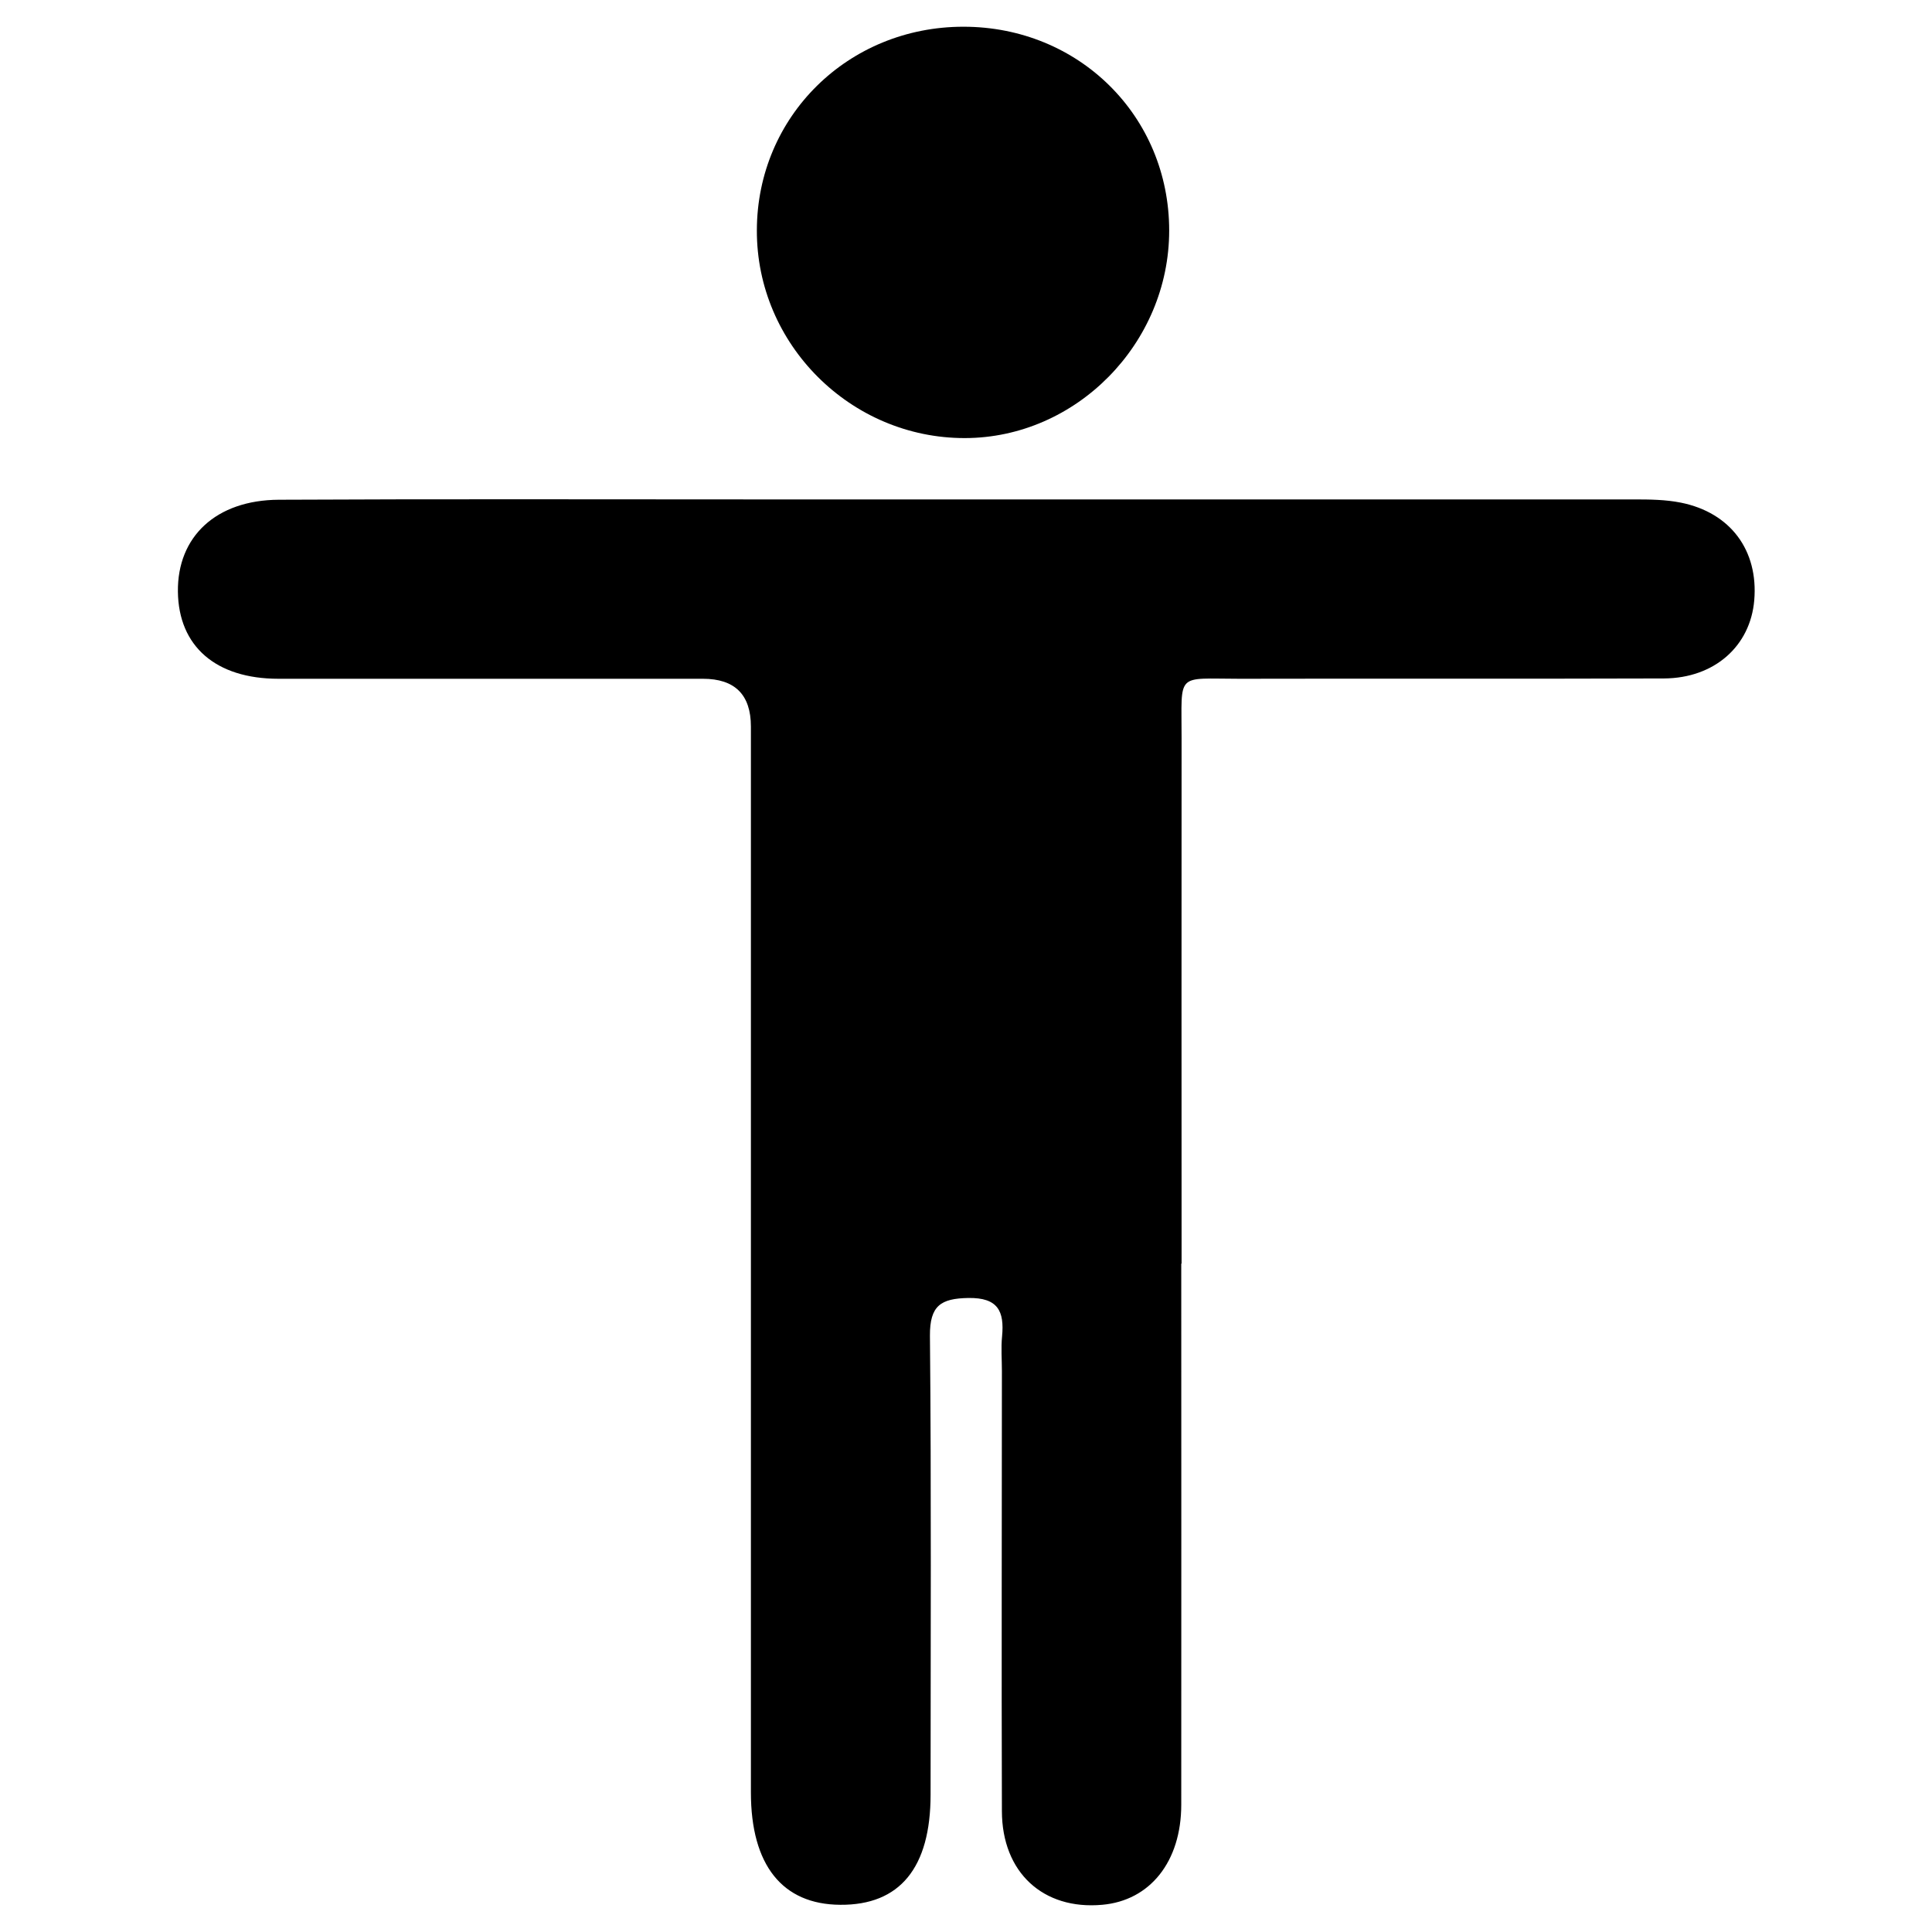
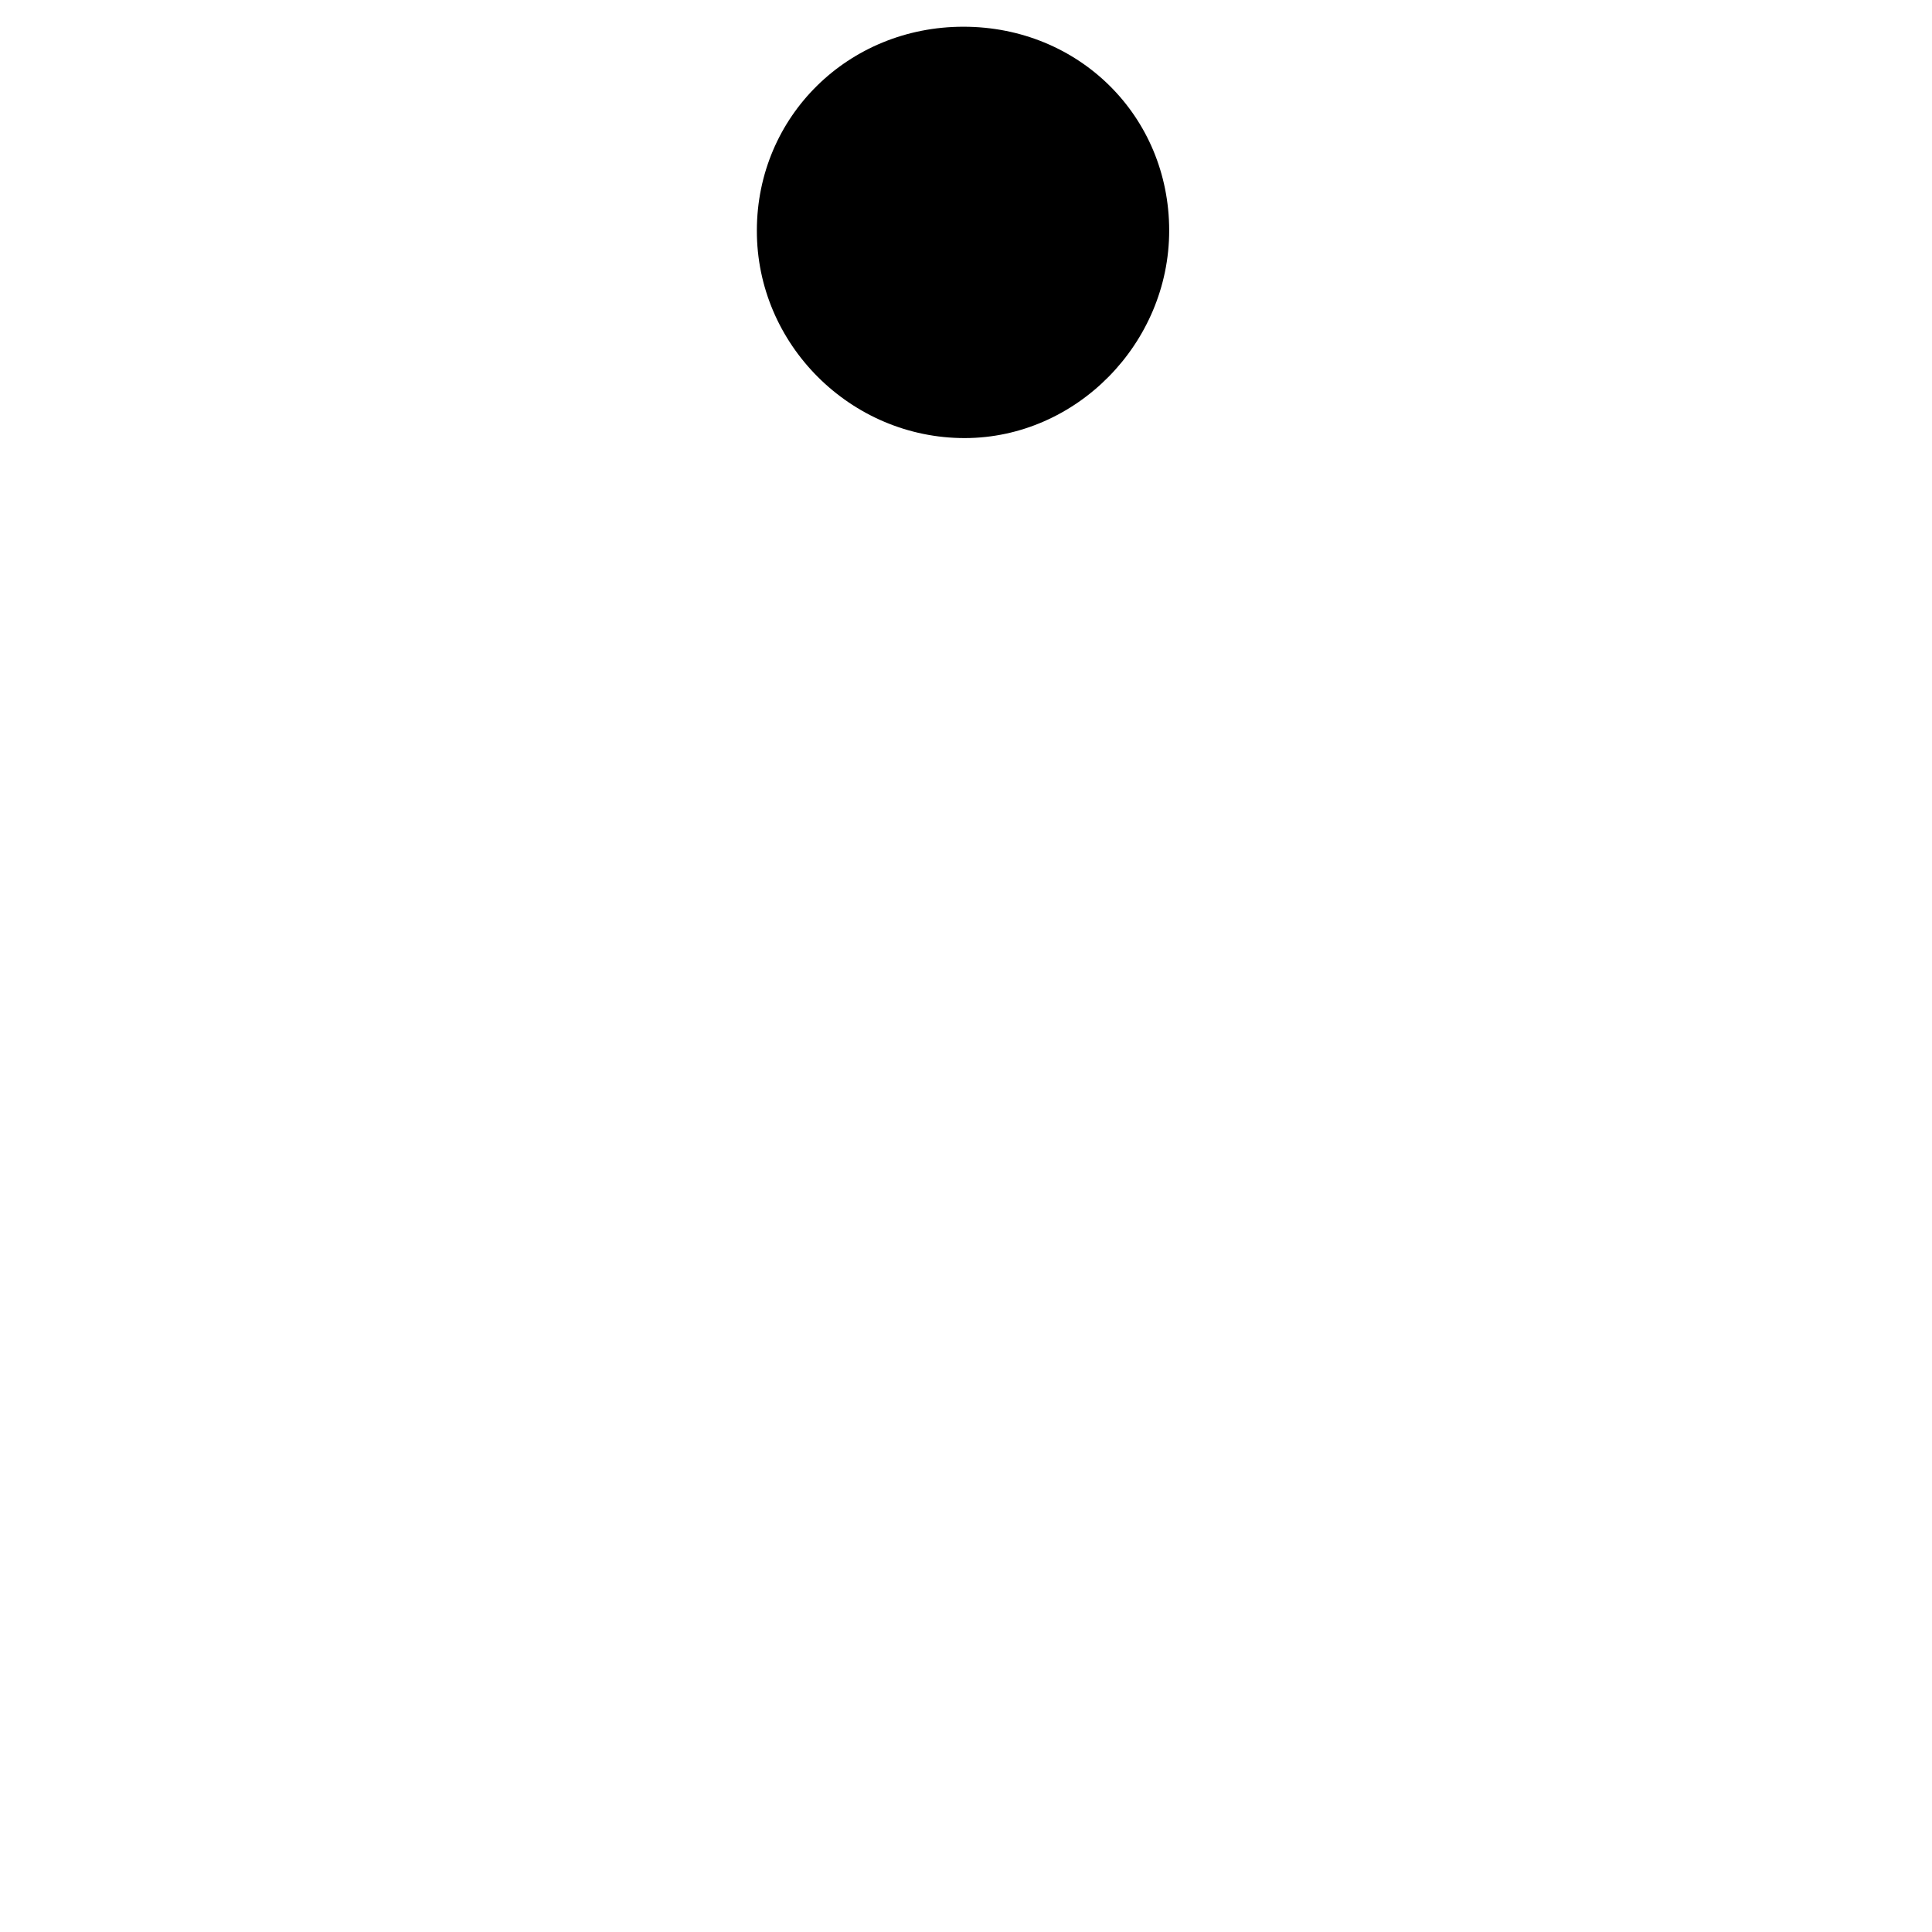
<svg xmlns="http://www.w3.org/2000/svg" id="_レイヤー_1" data-name="レイヤー_1" version="1.1" viewBox="0 0 120 120">
  <g id="JodEVc">
    <g>
-       <path d="M73.37,78.5c0,11.2.01,22.39,0,33.59,0,3.55-1.95,5.96-4.91,6.22-3.67.33-6.22-2.01-6.23-5.81-.03-9.11,0-18.23,0-27.34,0-.72-.06-1.44.01-2.15.15-1.57-.25-2.42-2.1-2.39-1.71.03-2.39.48-2.38,2.34.09,9.5.04,19.01.04,28.51,0,4.54-1.91,6.87-5.61,6.84-3.6-.02-5.55-2.47-5.55-6.98,0-22.07,0-44.13,0-66.2q0-2.97-2.98-2.97c-8.79,0-17.57,0-26.36,0-3.9,0-6.21-2.02-6.25-5.41-.04-3.42,2.37-5.69,6.27-5.71,9.96-.05,19.92-.02,29.88-.02,18.1,0,36.19,0,54.29,0,.97,0,1.96.01,2.91.2,3.09.62,4.82,2.97,4.56,6.06-.24,2.85-2.47,4.84-5.6,4.86-8.79.03-17.57,0-26.36.02-4.02,0-3.6-.45-3.61,3.7-.01,10.87,0,21.74,0,32.61h0Z" />
      <path d="M59.84,1.66c7.17,0,12.78,5.55,12.78,12.66,0,7.01-5.77,12.88-12.69,12.89-7.09.01-12.94-5.82-12.92-12.9.01-7.08,5.67-12.65,12.83-12.65Z" />
    </g>
  </g>
</svg>